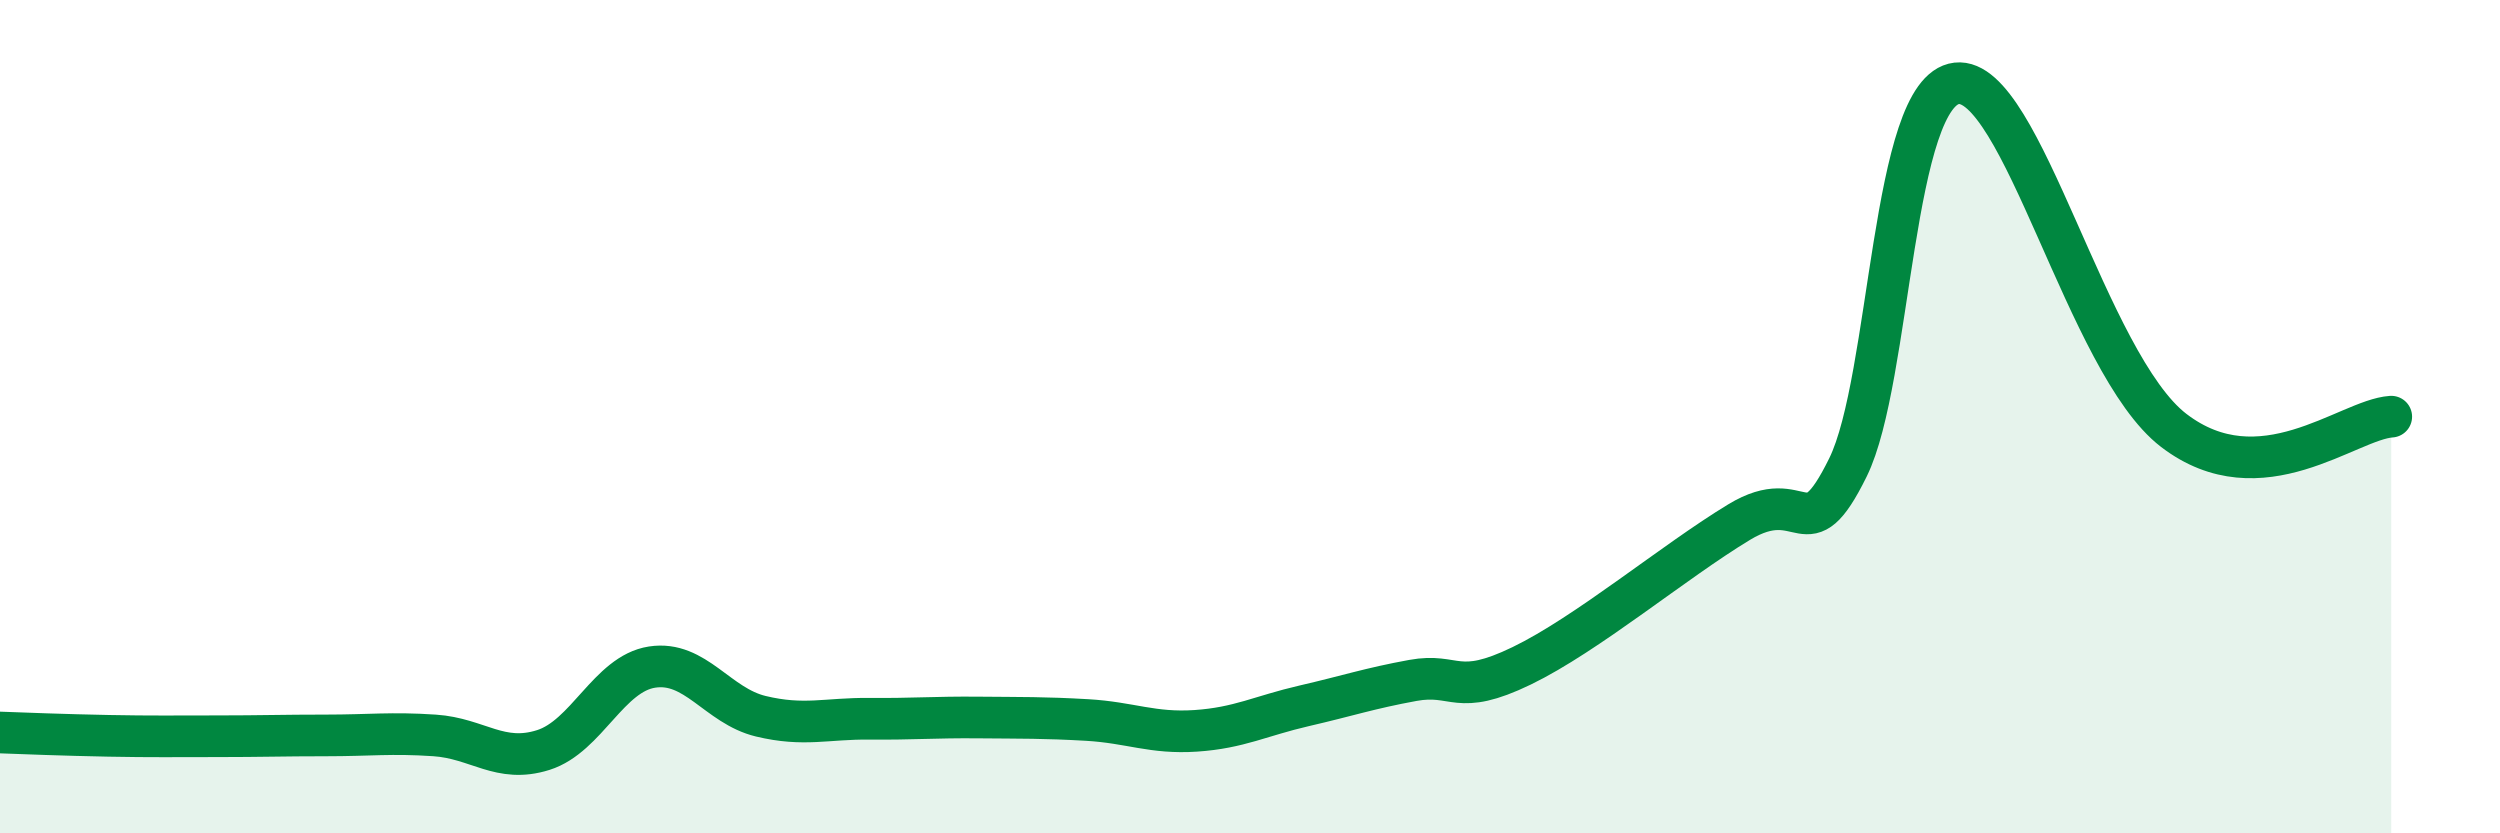
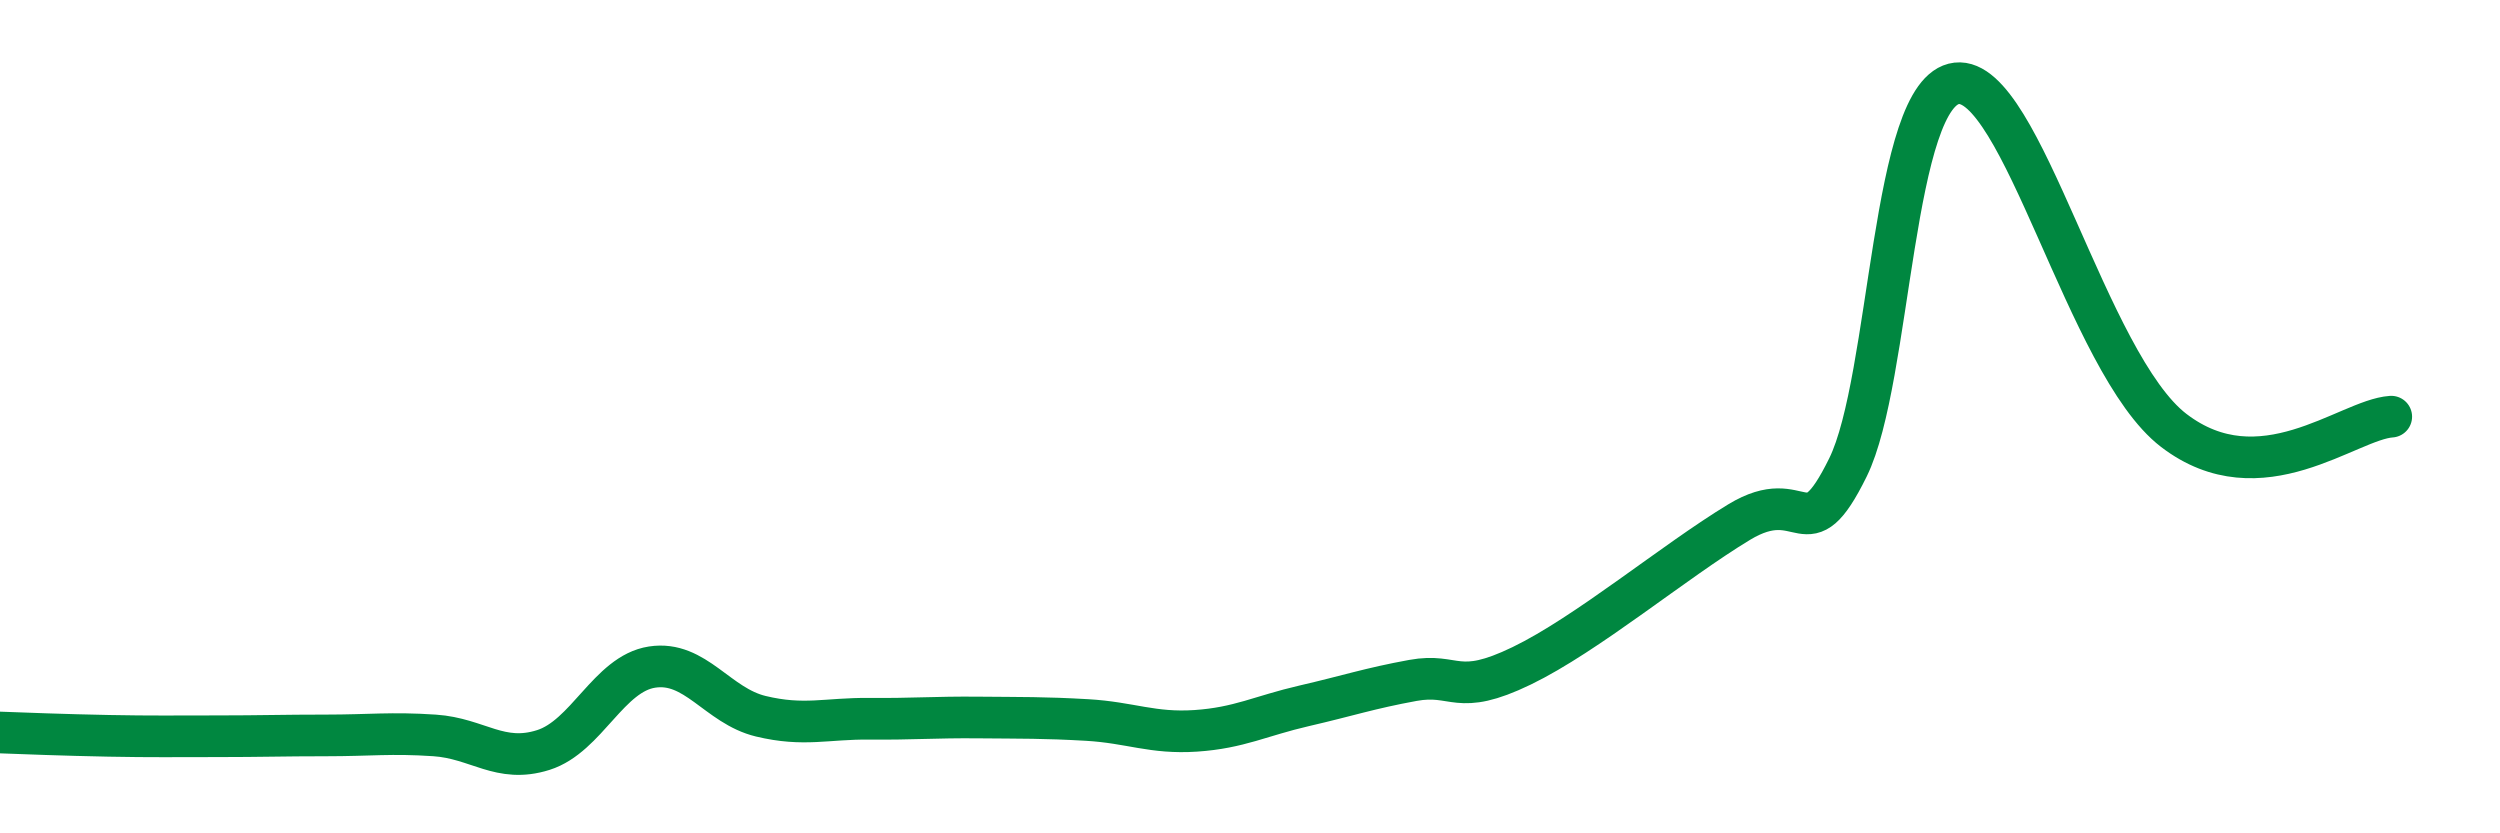
<svg xmlns="http://www.w3.org/2000/svg" width="60" height="20" viewBox="0 0 60 20">
-   <path d="M 0,17.58 C 0.52,17.6 1.57,17.64 2.61,17.66 C 3.65,17.68 4.18,17.67 5.22,17.67 C 6.26,17.67 6.79,17.65 7.83,17.65 C 8.87,17.65 9.39,17.58 10.43,17.65 C 11.47,17.72 12,18.33 13.04,18 C 14.08,17.67 14.61,16.17 15.65,16.01 C 16.69,15.85 17.22,16.94 18.26,17.19 C 19.3,17.44 19.83,17.24 20.87,17.25 C 21.91,17.26 22.44,17.21 23.48,17.22 C 24.52,17.23 25.05,17.22 26.09,17.28 C 27.13,17.34 27.66,17.61 28.7,17.54 C 29.74,17.47 30.26,17.18 31.3,16.94 C 32.34,16.7 32.87,16.52 33.91,16.33 C 34.95,16.14 34.95,16.74 36.52,15.98 C 38.09,15.22 40.17,13.48 41.74,12.53 C 43.31,11.58 43.31,13.33 44.35,11.22 C 45.39,9.11 45.4,2.18 46.96,2 C 48.52,1.82 50.08,8.73 52.17,10.33 C 54.26,11.93 56.35,10.07 57.39,10L57.39 20L0 20Z" fill="#008740" opacity="0.1" stroke-linecap="round" stroke-linejoin="round" />
  <path d="M 0,17.58 C 0.52,17.6 1.57,17.64 2.61,17.66 C 3.65,17.68 4.18,17.67 5.22,17.67 C 6.26,17.67 6.79,17.65 7.83,17.65 C 8.87,17.65 9.39,17.58 10.43,17.65 C 11.47,17.72 12,18.33 13.04,18 C 14.08,17.67 14.61,16.17 15.65,16.01 C 16.69,15.85 17.22,16.94 18.26,17.19 C 19.3,17.44 19.83,17.24 20.87,17.25 C 21.91,17.26 22.44,17.21 23.48,17.22 C 24.52,17.23 25.05,17.22 26.09,17.28 C 27.13,17.34 27.66,17.61 28.7,17.54 C 29.74,17.47 30.26,17.18 31.3,16.94 C 32.34,16.7 32.87,16.52 33.91,16.33 C 34.95,16.14 34.95,16.74 36.52,15.98 C 38.09,15.22 40.17,13.48 41.74,12.53 C 43.31,11.58 43.31,13.33 44.35,11.22 C 45.39,9.11 45.4,2.18 46.96,2 C 48.52,1.82 50.08,8.73 52.17,10.33 C 54.26,11.93 56.35,10.07 57.39,10" stroke="#008740" stroke-width="1" fill="none" stroke-linecap="round" stroke-linejoin="round" />
</svg>